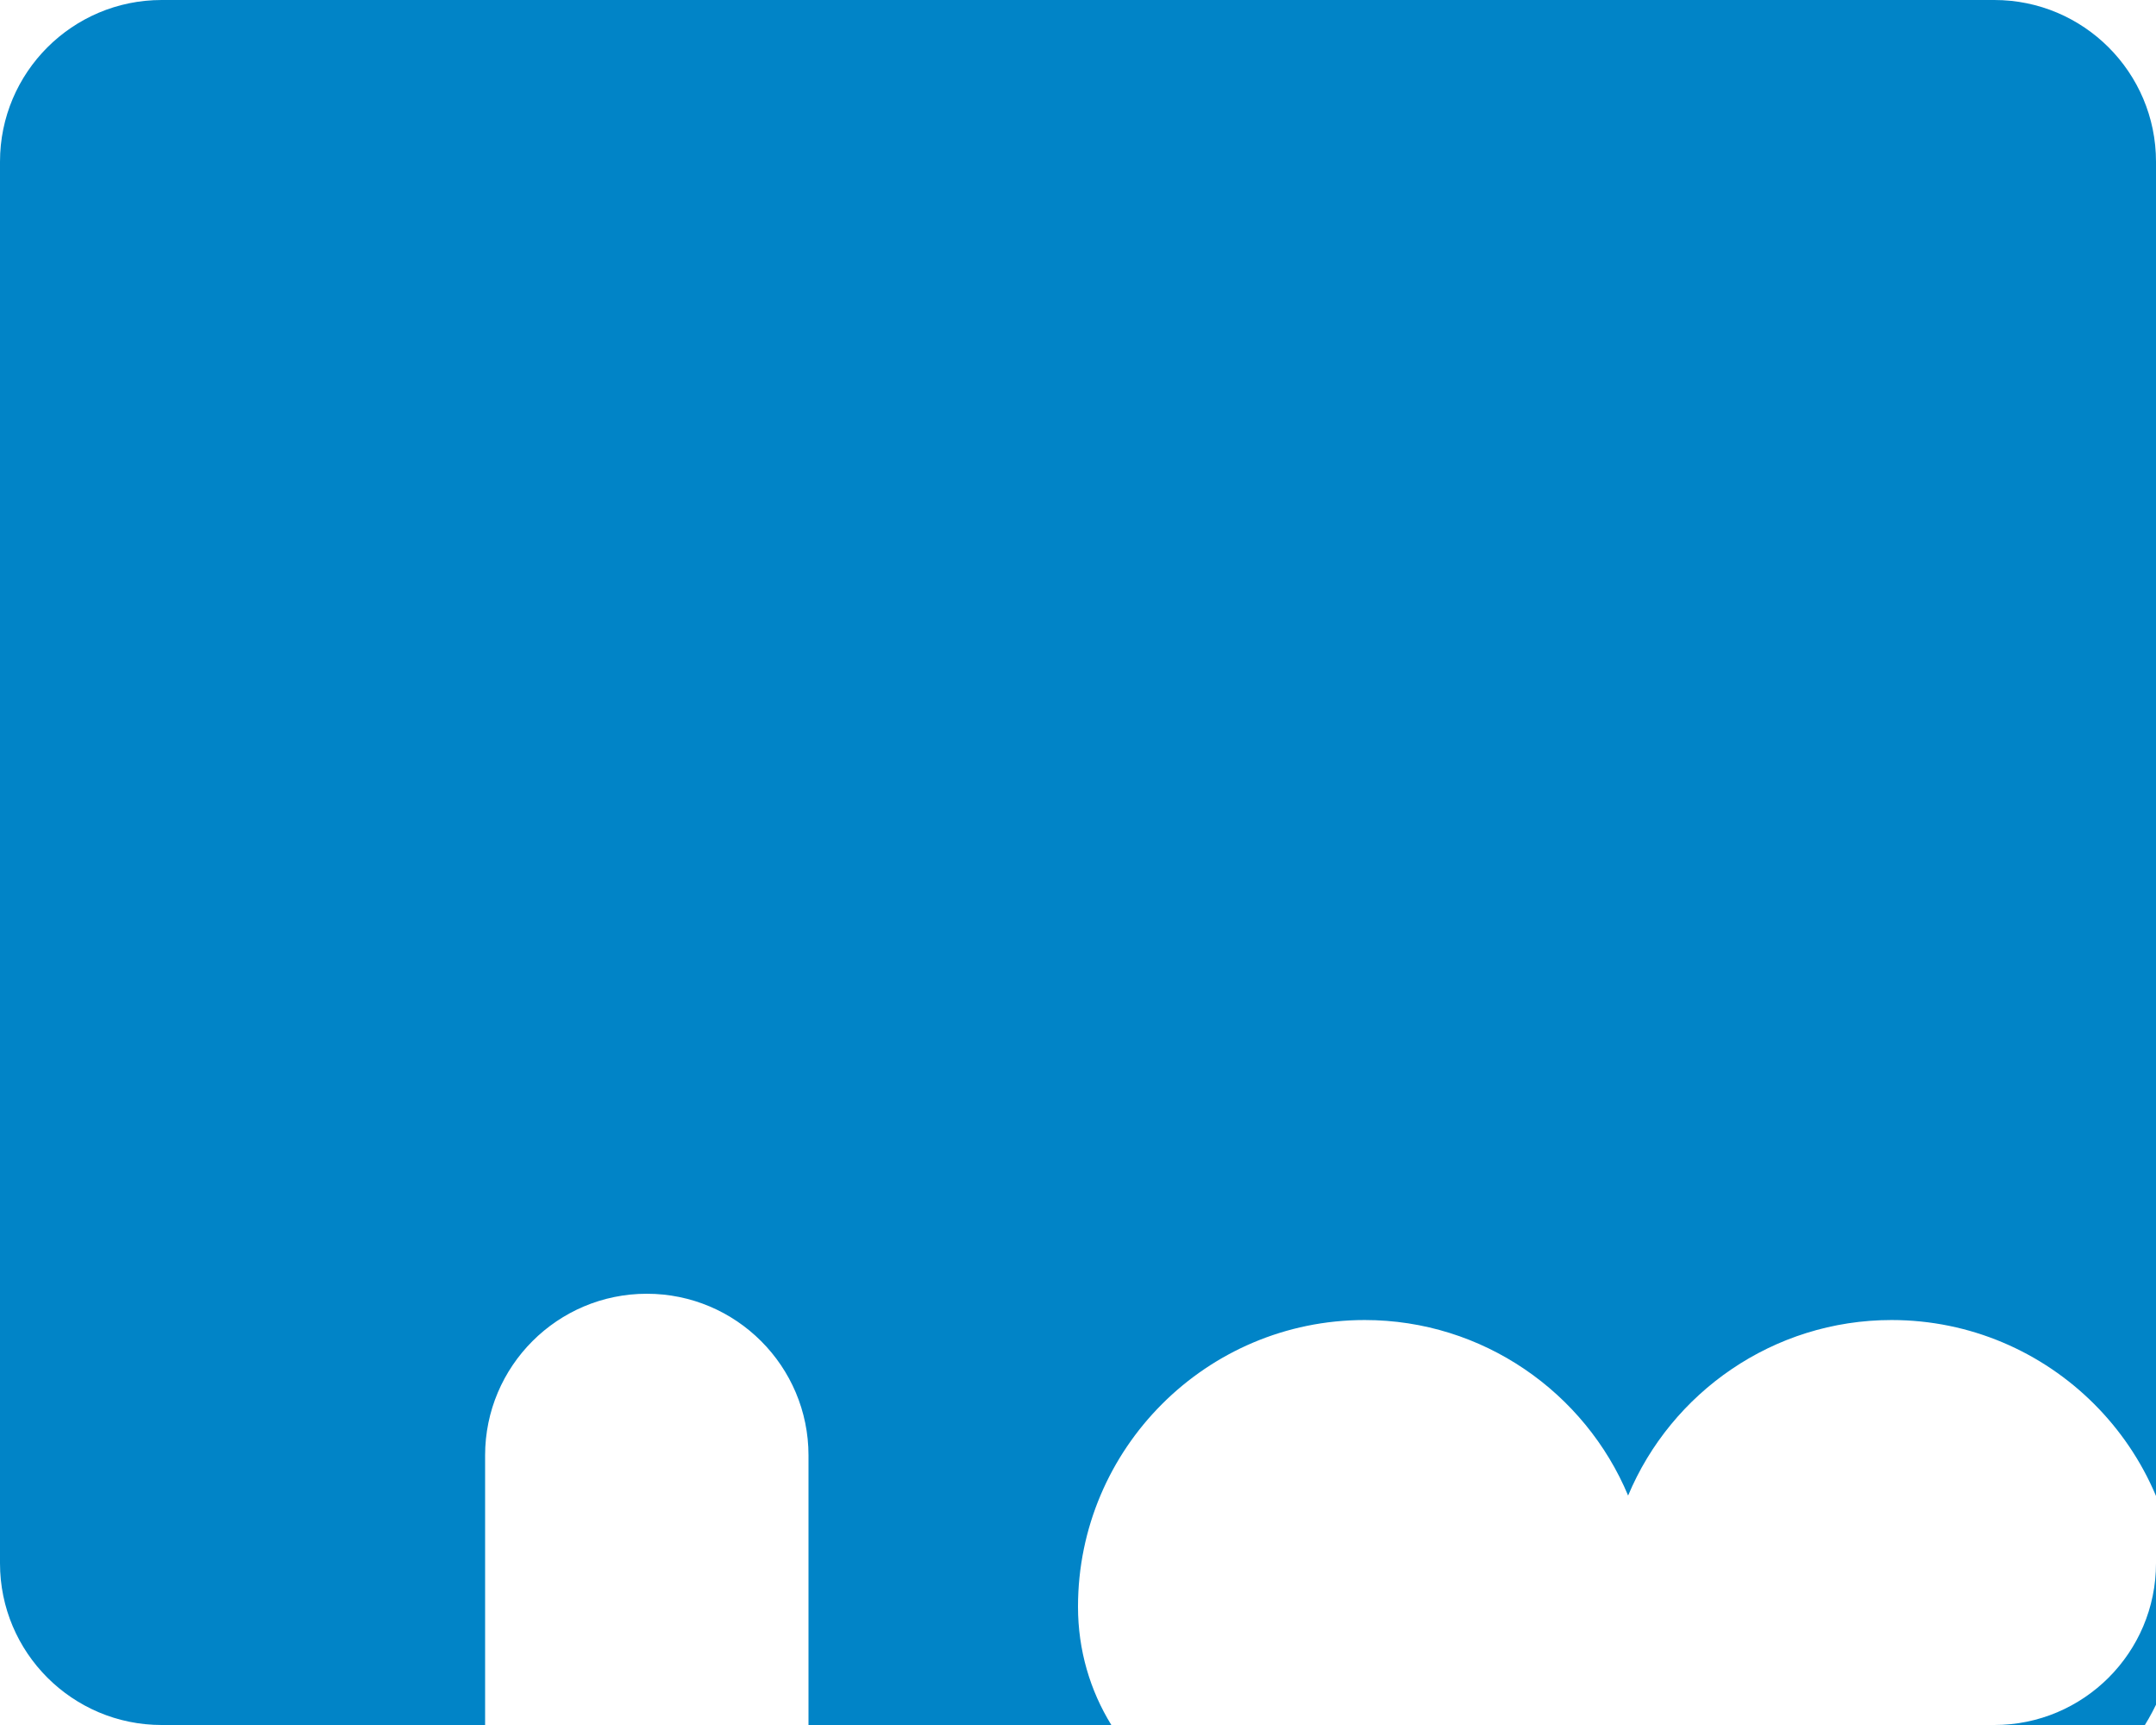
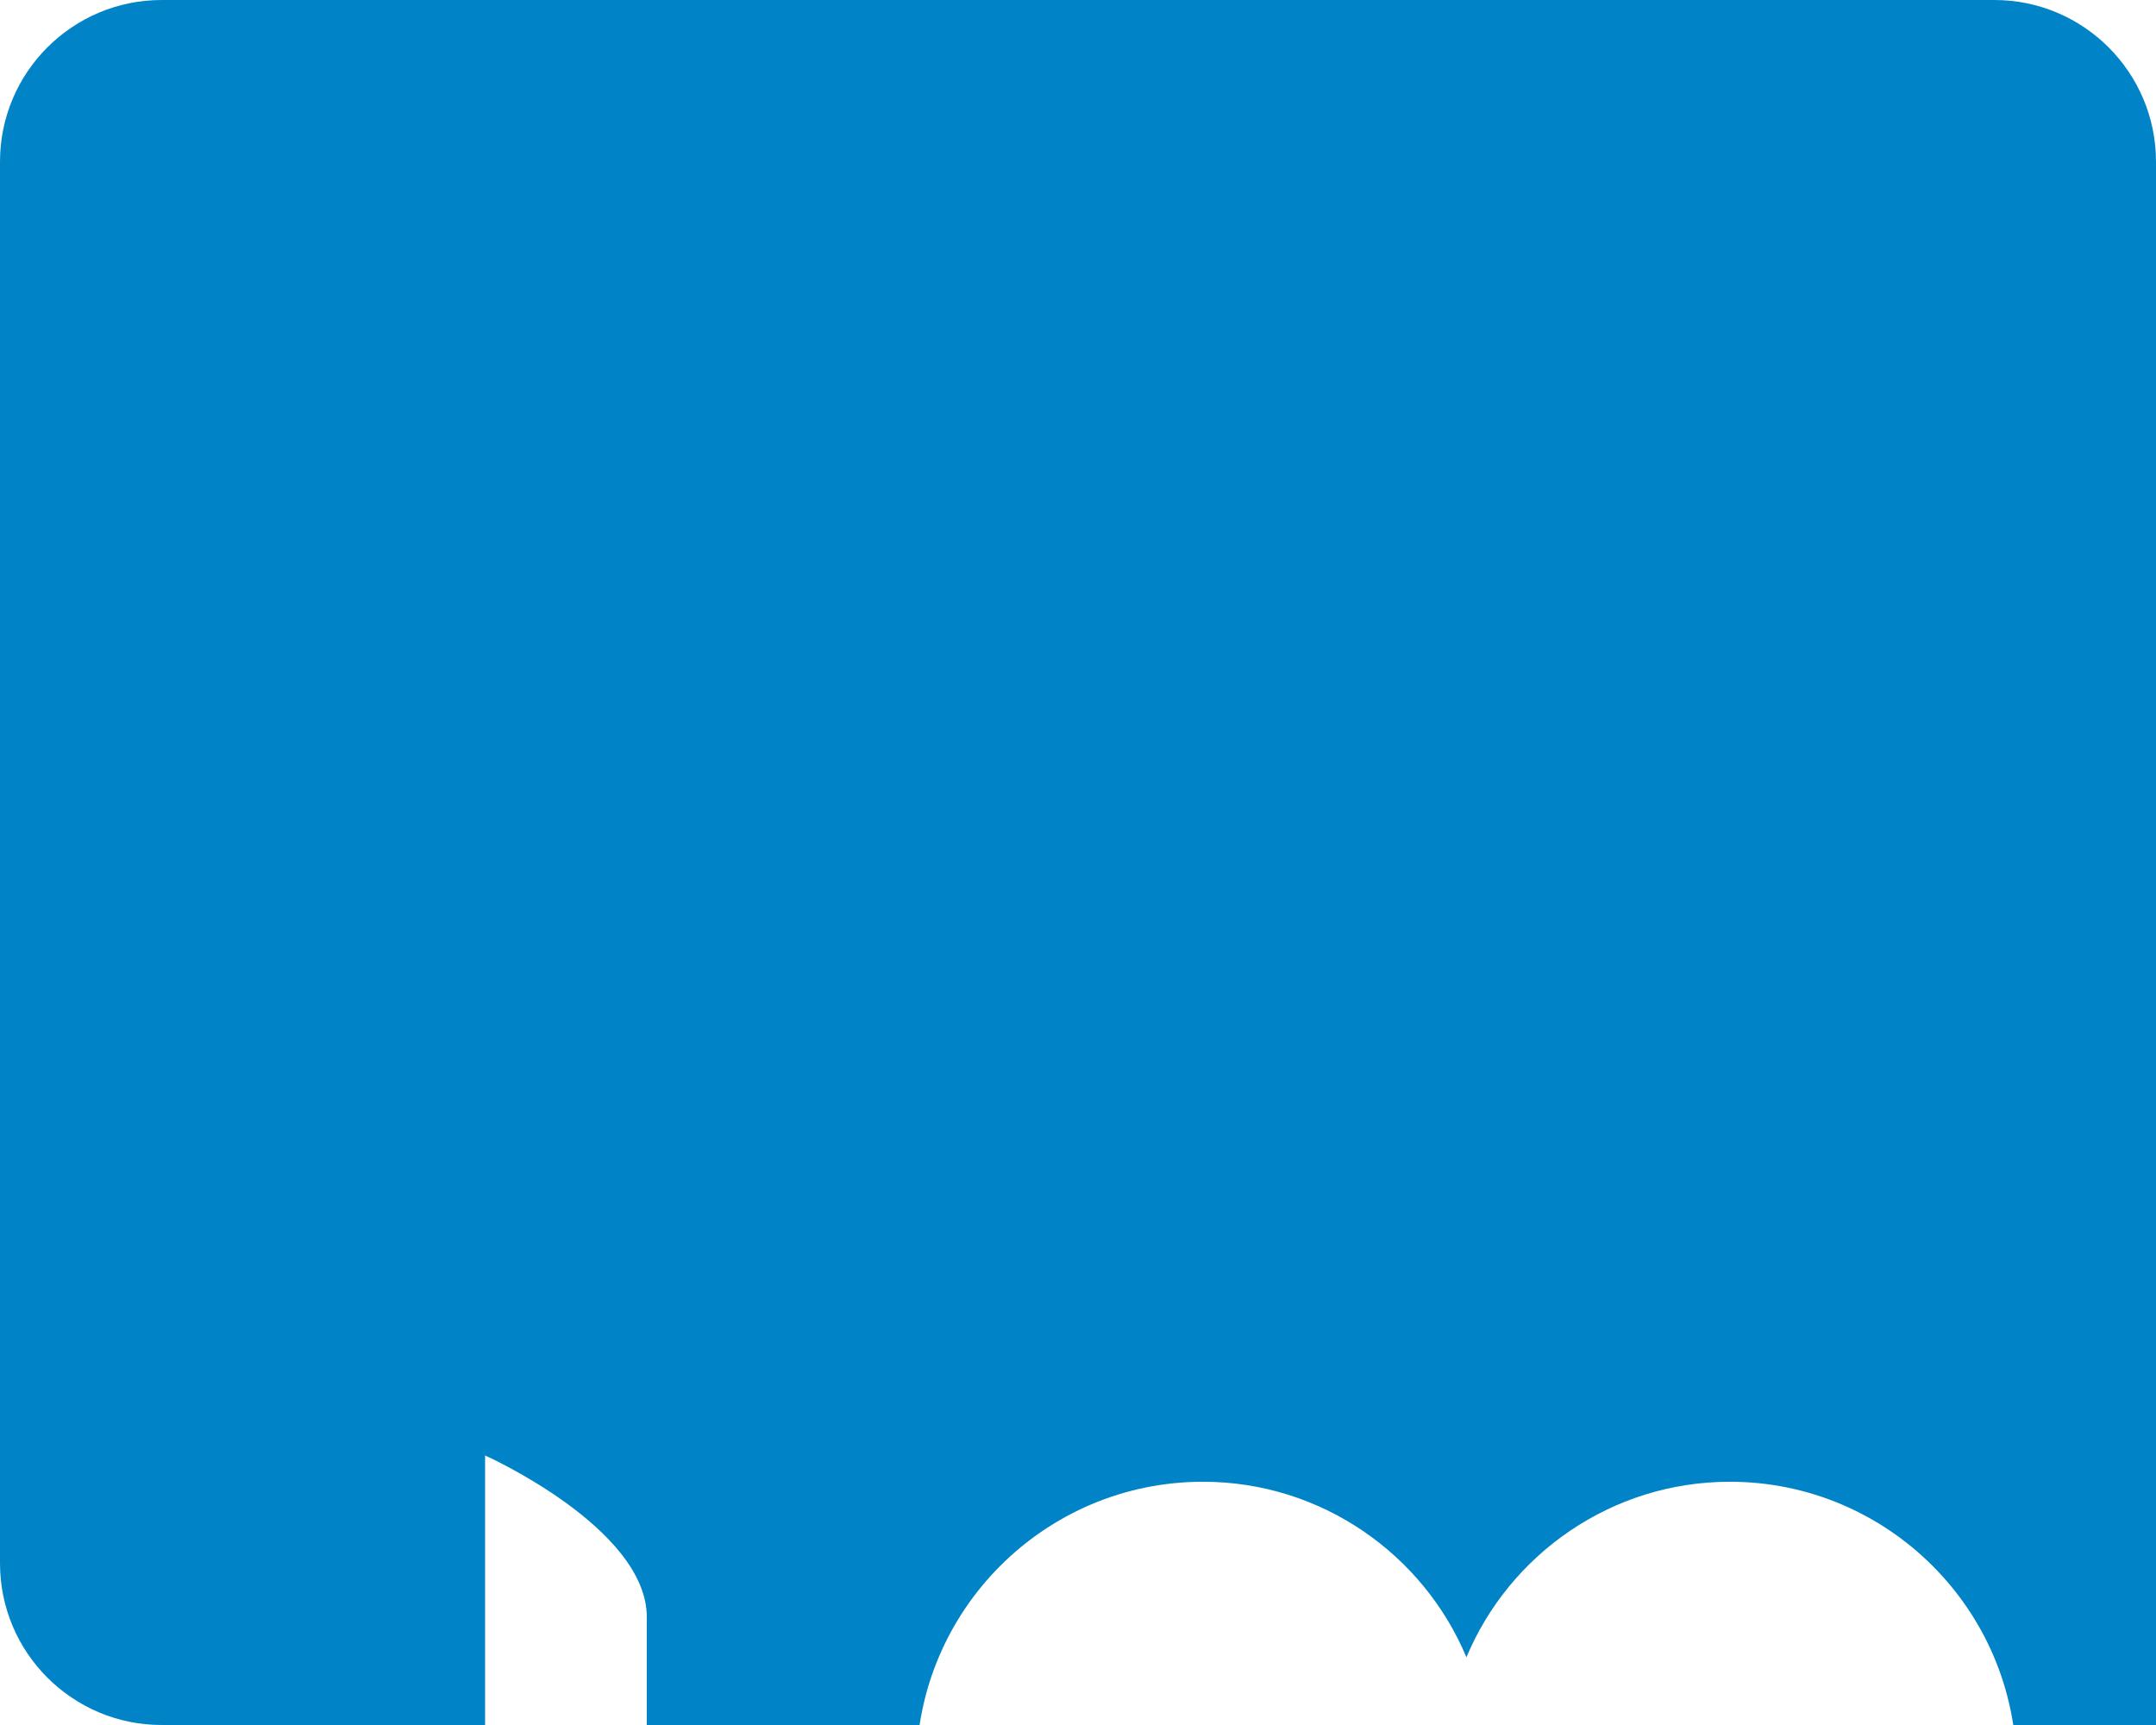
<svg xmlns="http://www.w3.org/2000/svg" viewBox="0 0 640 512">
-   <path fill="#0184C7" d="M48 0C21.5 0 0 21.5 0 48V464c0 26.5 21.5 48 48 48h96V432c0-26.5 21.5-48 48-48s48 21.5 48 48v80h89.9c-6.3-10.2-9.9-22.2-9.9-35.1c0-46.9 38.1-85.1 85.1-85.1c35.1 0 65.4 21.5 78.2 52.1c12.8-30.6 43.1-52.1 78.2-52.1c46.9 0 85.1 38.1 85.1 85.1c0 12.9-3.6 24.9-9.9 35.1H592c26.5 0 48-21.5 48-48V48c0-26.5-21.5-48-48-48H48zM416 224c35.3 0 64-28.7 64-64s-28.7-64-64-64s-64 28.7-64 64s28.7 64 64 64z" />
+   <path fill="#0184C7" d="M48 0C21.5 0 0 21.5 0 48V464c0 26.5 21.5 48 48 48h96V432s48 21.5 48 48v80h89.9c-6.3-10.2-9.9-22.2-9.9-35.1c0-46.9 38.1-85.1 85.1-85.1c35.1 0 65.4 21.5 78.2 52.1c12.8-30.6 43.1-52.1 78.2-52.1c46.9 0 85.1 38.1 85.1 85.1c0 12.9-3.6 24.9-9.9 35.1H592c26.5 0 48-21.5 48-48V48c0-26.5-21.5-48-48-48H48zM416 224c35.3 0 64-28.7 64-64s-28.7-64-64-64s-64 28.7-64 64s28.7 64 64 64z" />
</svg>